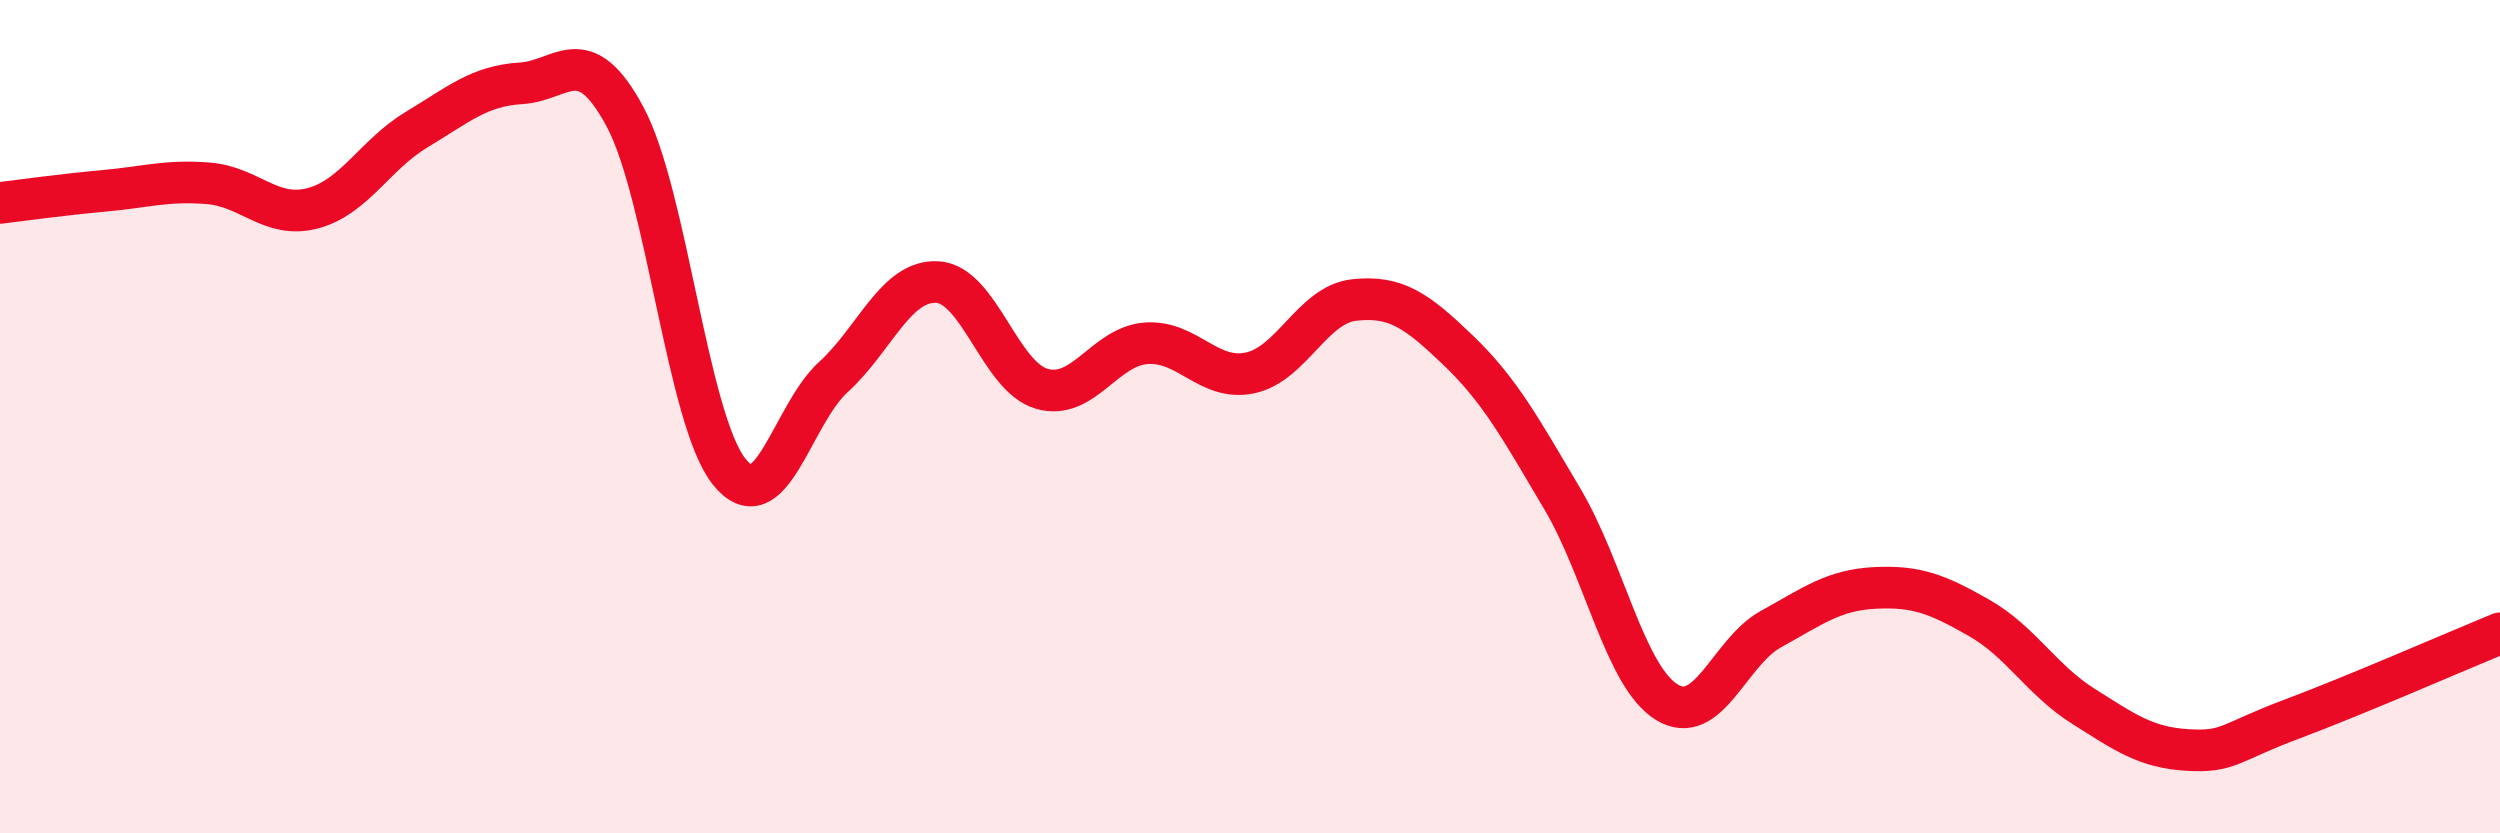
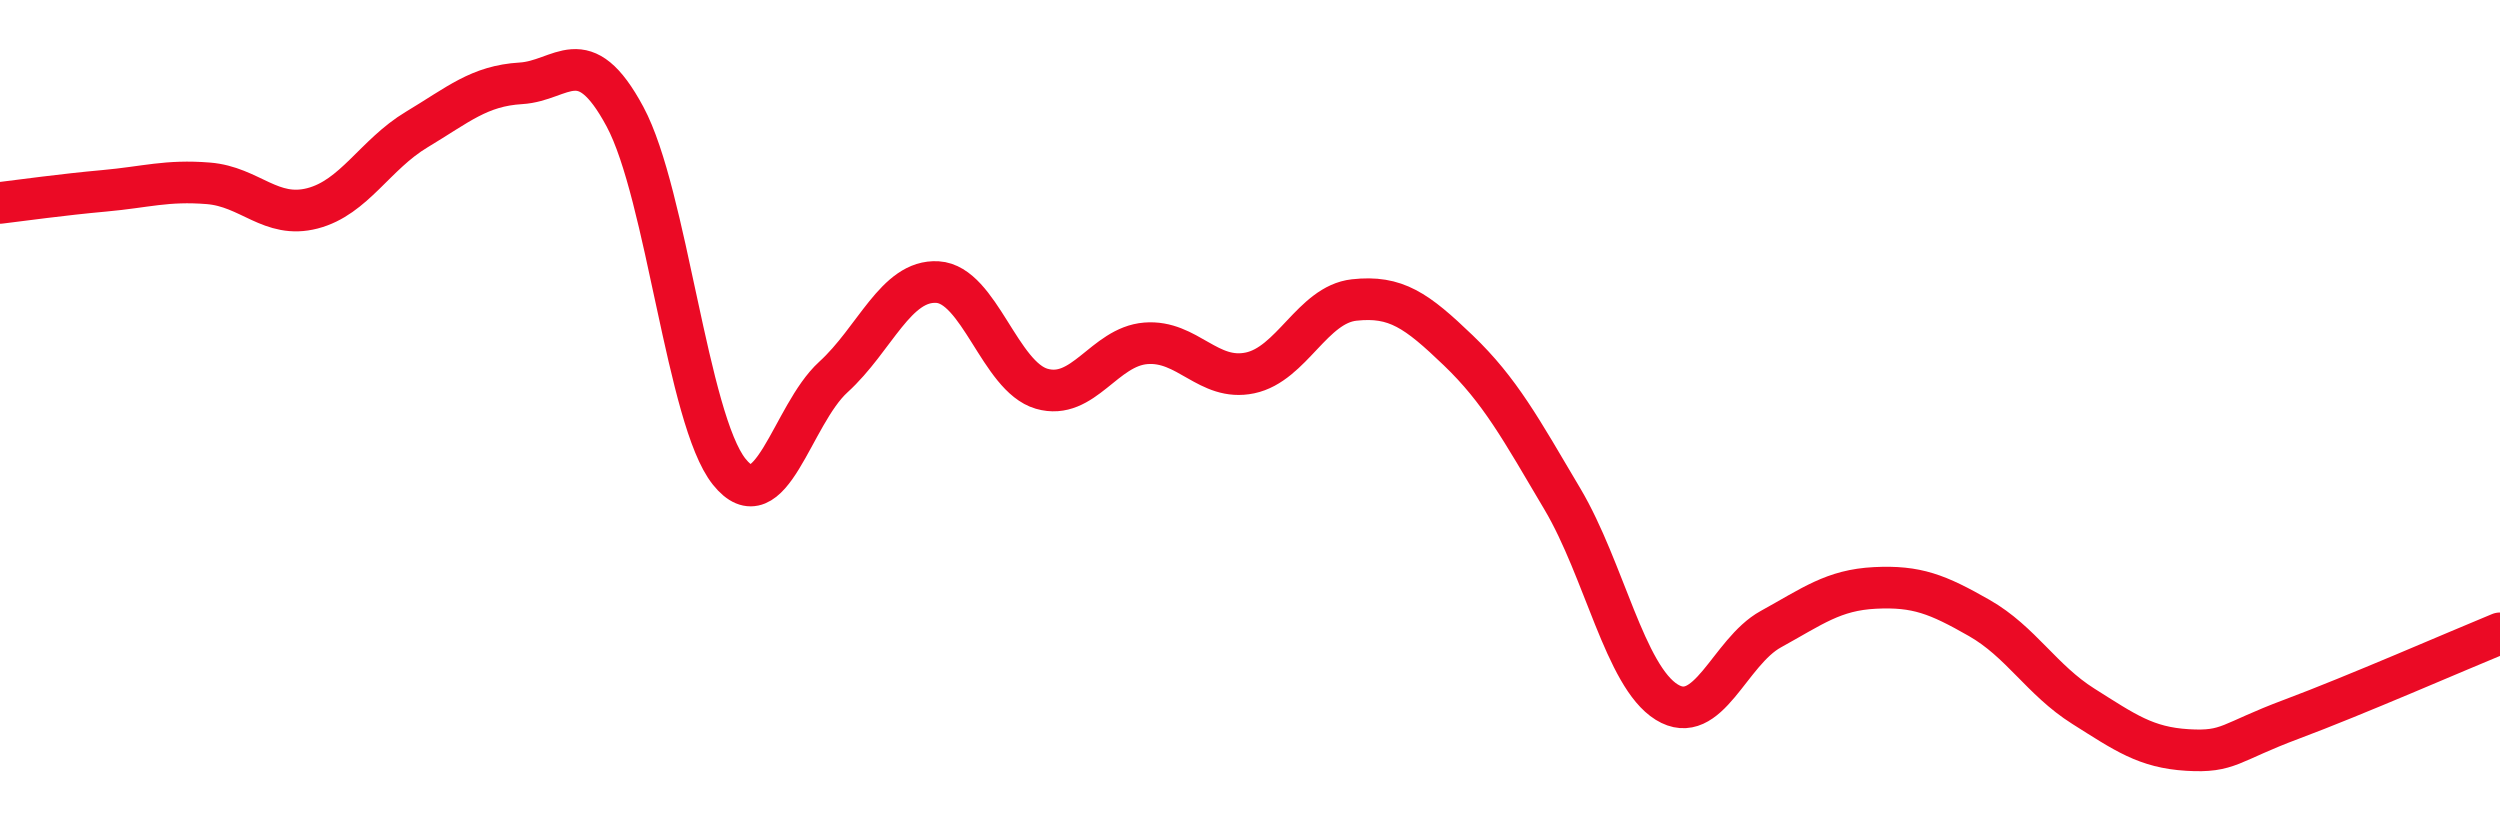
<svg xmlns="http://www.w3.org/2000/svg" width="60" height="20" viewBox="0 0 60 20">
-   <path d="M 0,4.87 C 0.5,4.81 1.5,4.67 2.5,4.58 C 3.5,4.49 4,4.32 5,4.4 C 6,4.48 6.5,5.26 7.5,5 C 8.5,4.74 9,3.71 10,3.11 C 11,2.51 11.5,2.06 12.5,2 C 13.5,1.94 14,0.94 15,2.8 C 16,4.66 16.5,10.07 17.5,11.32 C 18.5,12.57 19,9.96 20,9.05 C 21,8.14 21.5,6.71 22.5,6.77 C 23.5,6.83 24,9.04 25,9.33 C 26,9.62 26.5,8.32 27.5,8.24 C 28.5,8.16 29,9.16 30,8.95 C 31,8.74 31.5,7.31 32.5,7.2 C 33.5,7.09 34,7.45 35,8.41 C 36,9.37 36.5,10.29 37.5,11.98 C 38.5,13.67 39,16.23 40,16.85 C 41,17.47 41.5,15.65 42.5,15.1 C 43.5,14.55 44,14.16 45,14.11 C 46,14.06 46.5,14.26 47.5,14.83 C 48.5,15.4 49,16.32 50,16.95 C 51,17.58 51.5,17.94 52.5,18 C 53.5,18.06 53.5,17.82 55,17.26 C 56.5,16.7 59,15.61 60,15.2L60 20L0 20Z" fill="#EB0A25" opacity="0.1" stroke-linecap="round" stroke-linejoin="round" />
  <path d="M 0,4.87 C 0.5,4.81 1.5,4.67 2.5,4.58 C 3.5,4.49 4,4.32 5,4.4 C 6,4.48 6.5,5.26 7.5,5 C 8.5,4.74 9,3.71 10,3.11 C 11,2.51 11.5,2.06 12.5,2 C 13.5,1.94 14,0.94 15,2.8 C 16,4.66 16.5,10.07 17.5,11.32 C 18.5,12.57 19,9.96 20,9.05 C 21,8.14 21.5,6.71 22.5,6.77 C 23.5,6.83 24,9.04 25,9.33 C 26,9.62 26.5,8.32 27.5,8.24 C 28.5,8.16 29,9.16 30,8.95 C 31,8.74 31.5,7.31 32.5,7.2 C 33.5,7.09 34,7.45 35,8.41 C 36,9.37 36.5,10.29 37.5,11.98 C 38.5,13.67 39,16.23 40,16.85 C 41,17.47 41.5,15.65 42.5,15.1 C 43.5,14.55 44,14.16 45,14.11 C 46,14.06 46.5,14.26 47.5,14.83 C 48.5,15.4 49,16.32 50,16.95 C 51,17.58 51.5,17.94 52.5,18 C 53.5,18.06 53.5,17.82 55,17.26 C 56.5,16.7 59,15.61 60,15.2" stroke="#EB0A25" stroke-width="1" fill="none" stroke-linecap="round" stroke-linejoin="round" />
</svg>